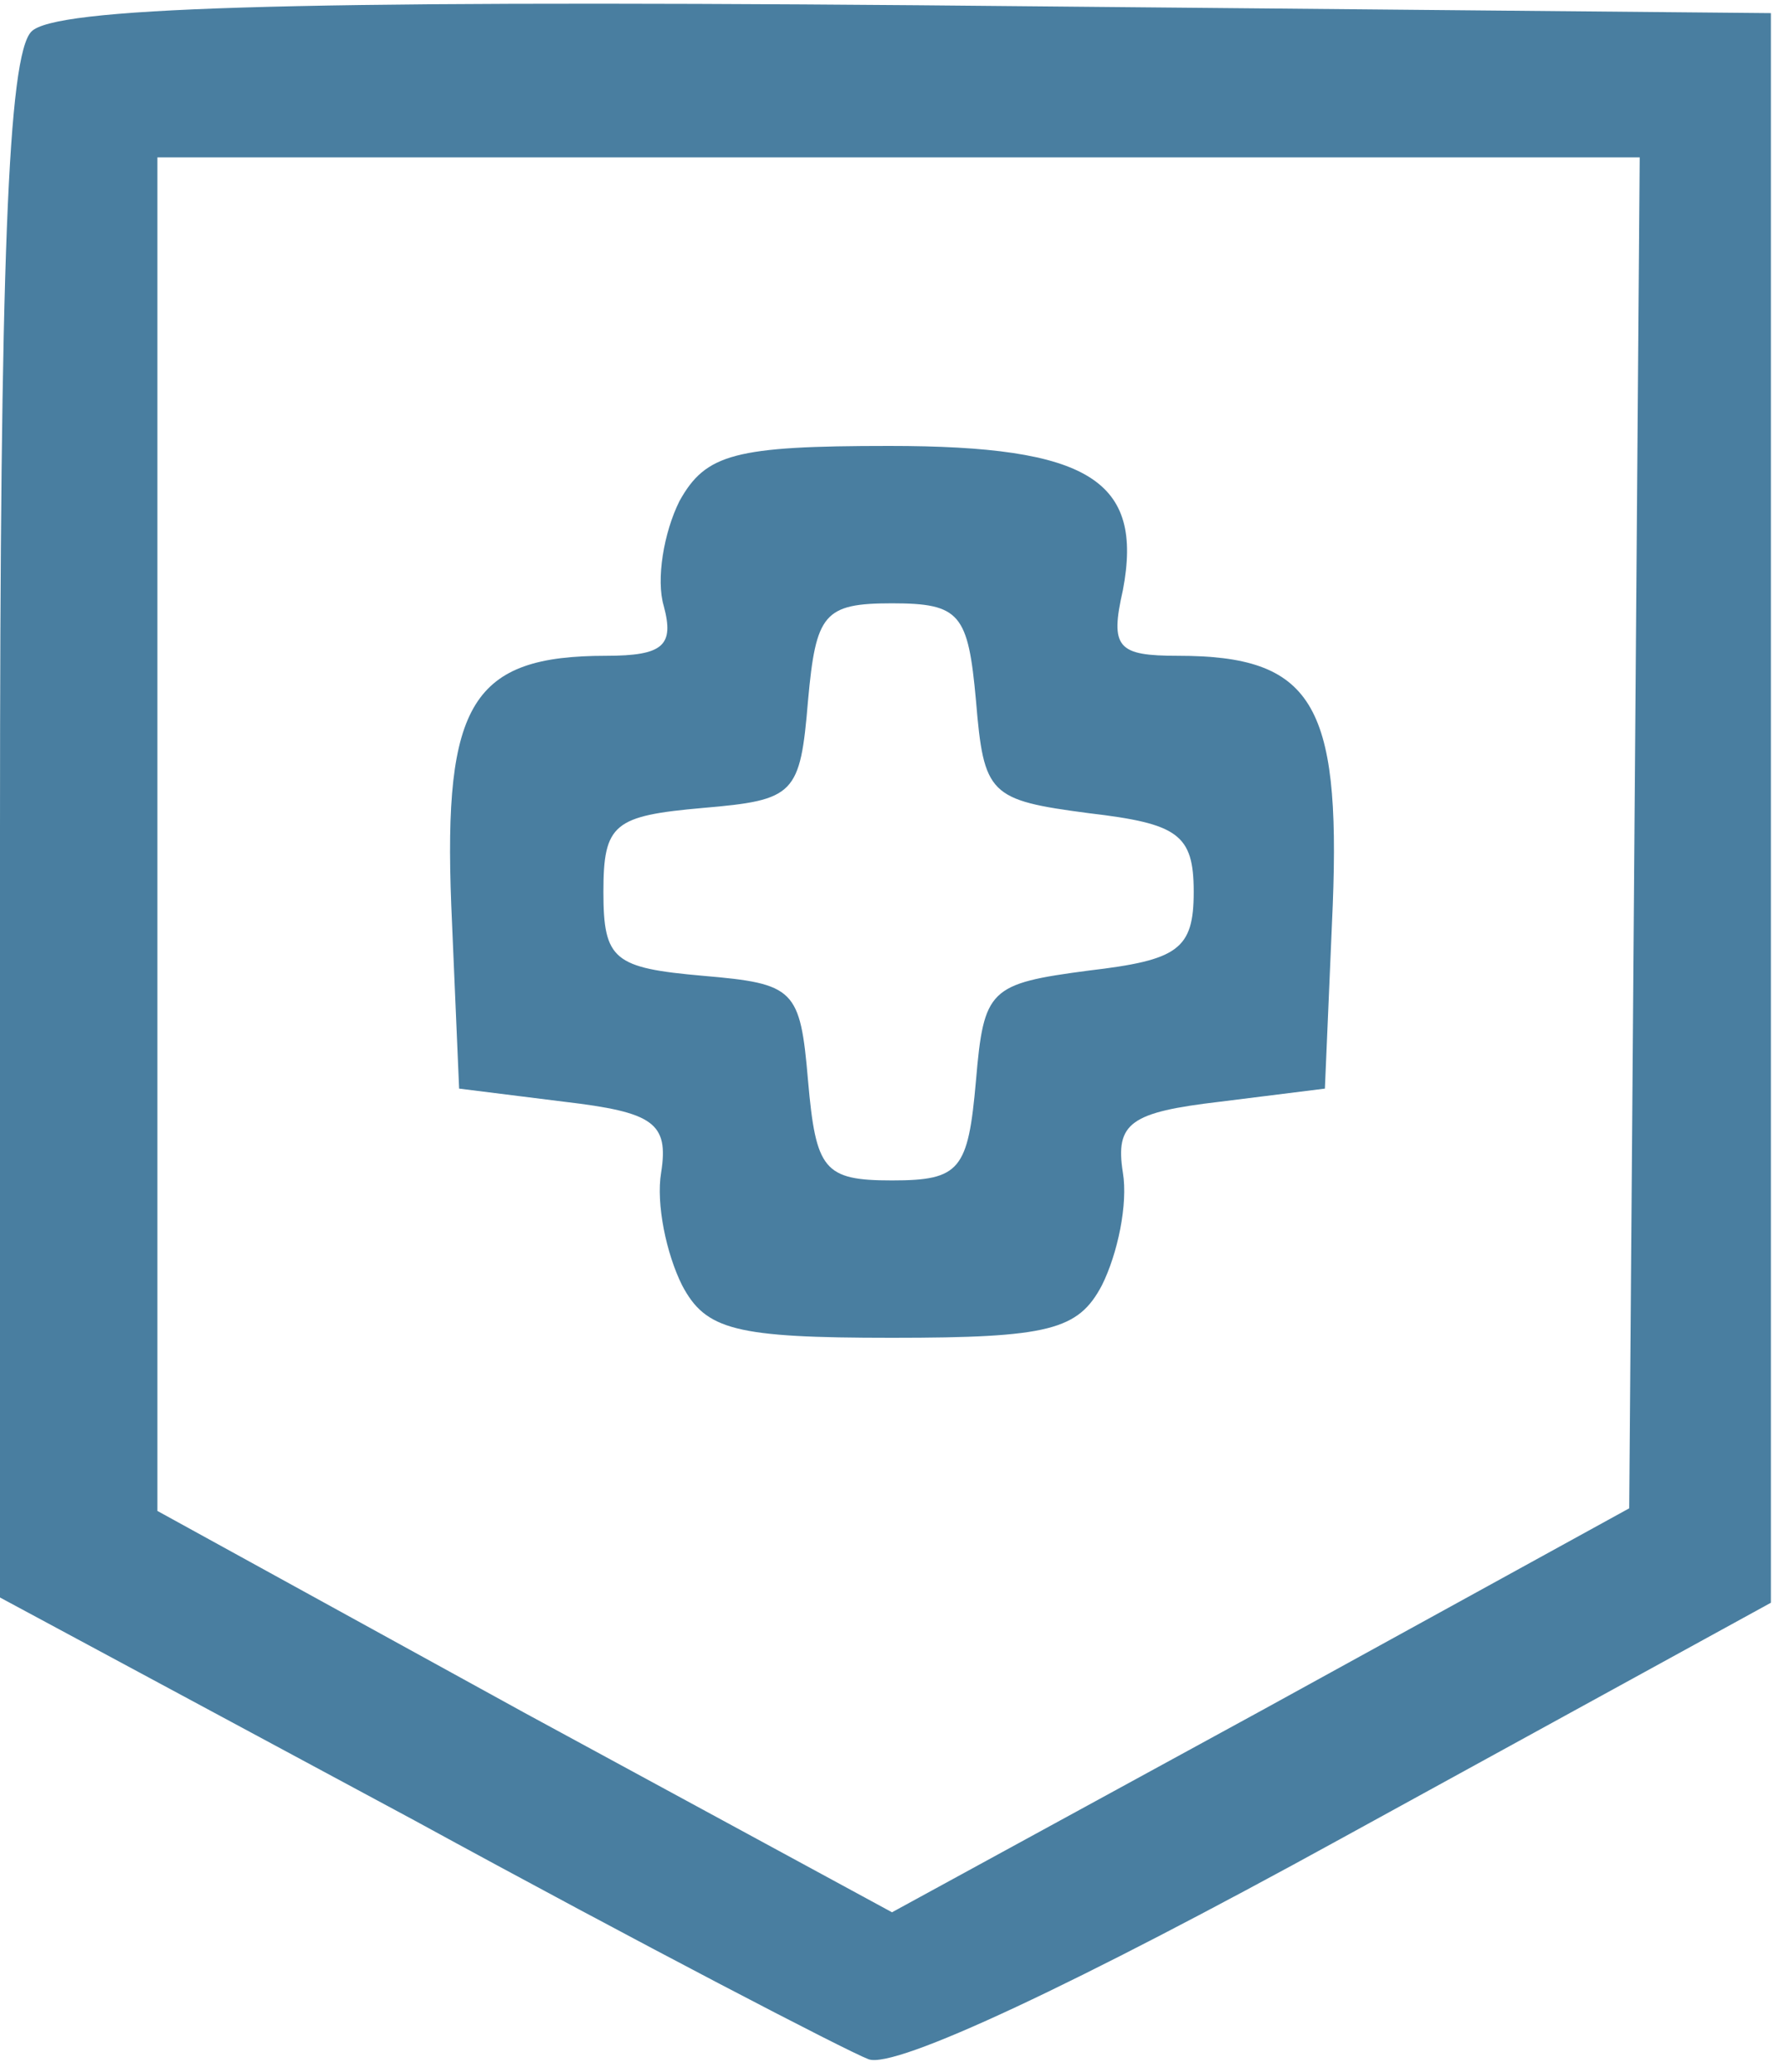
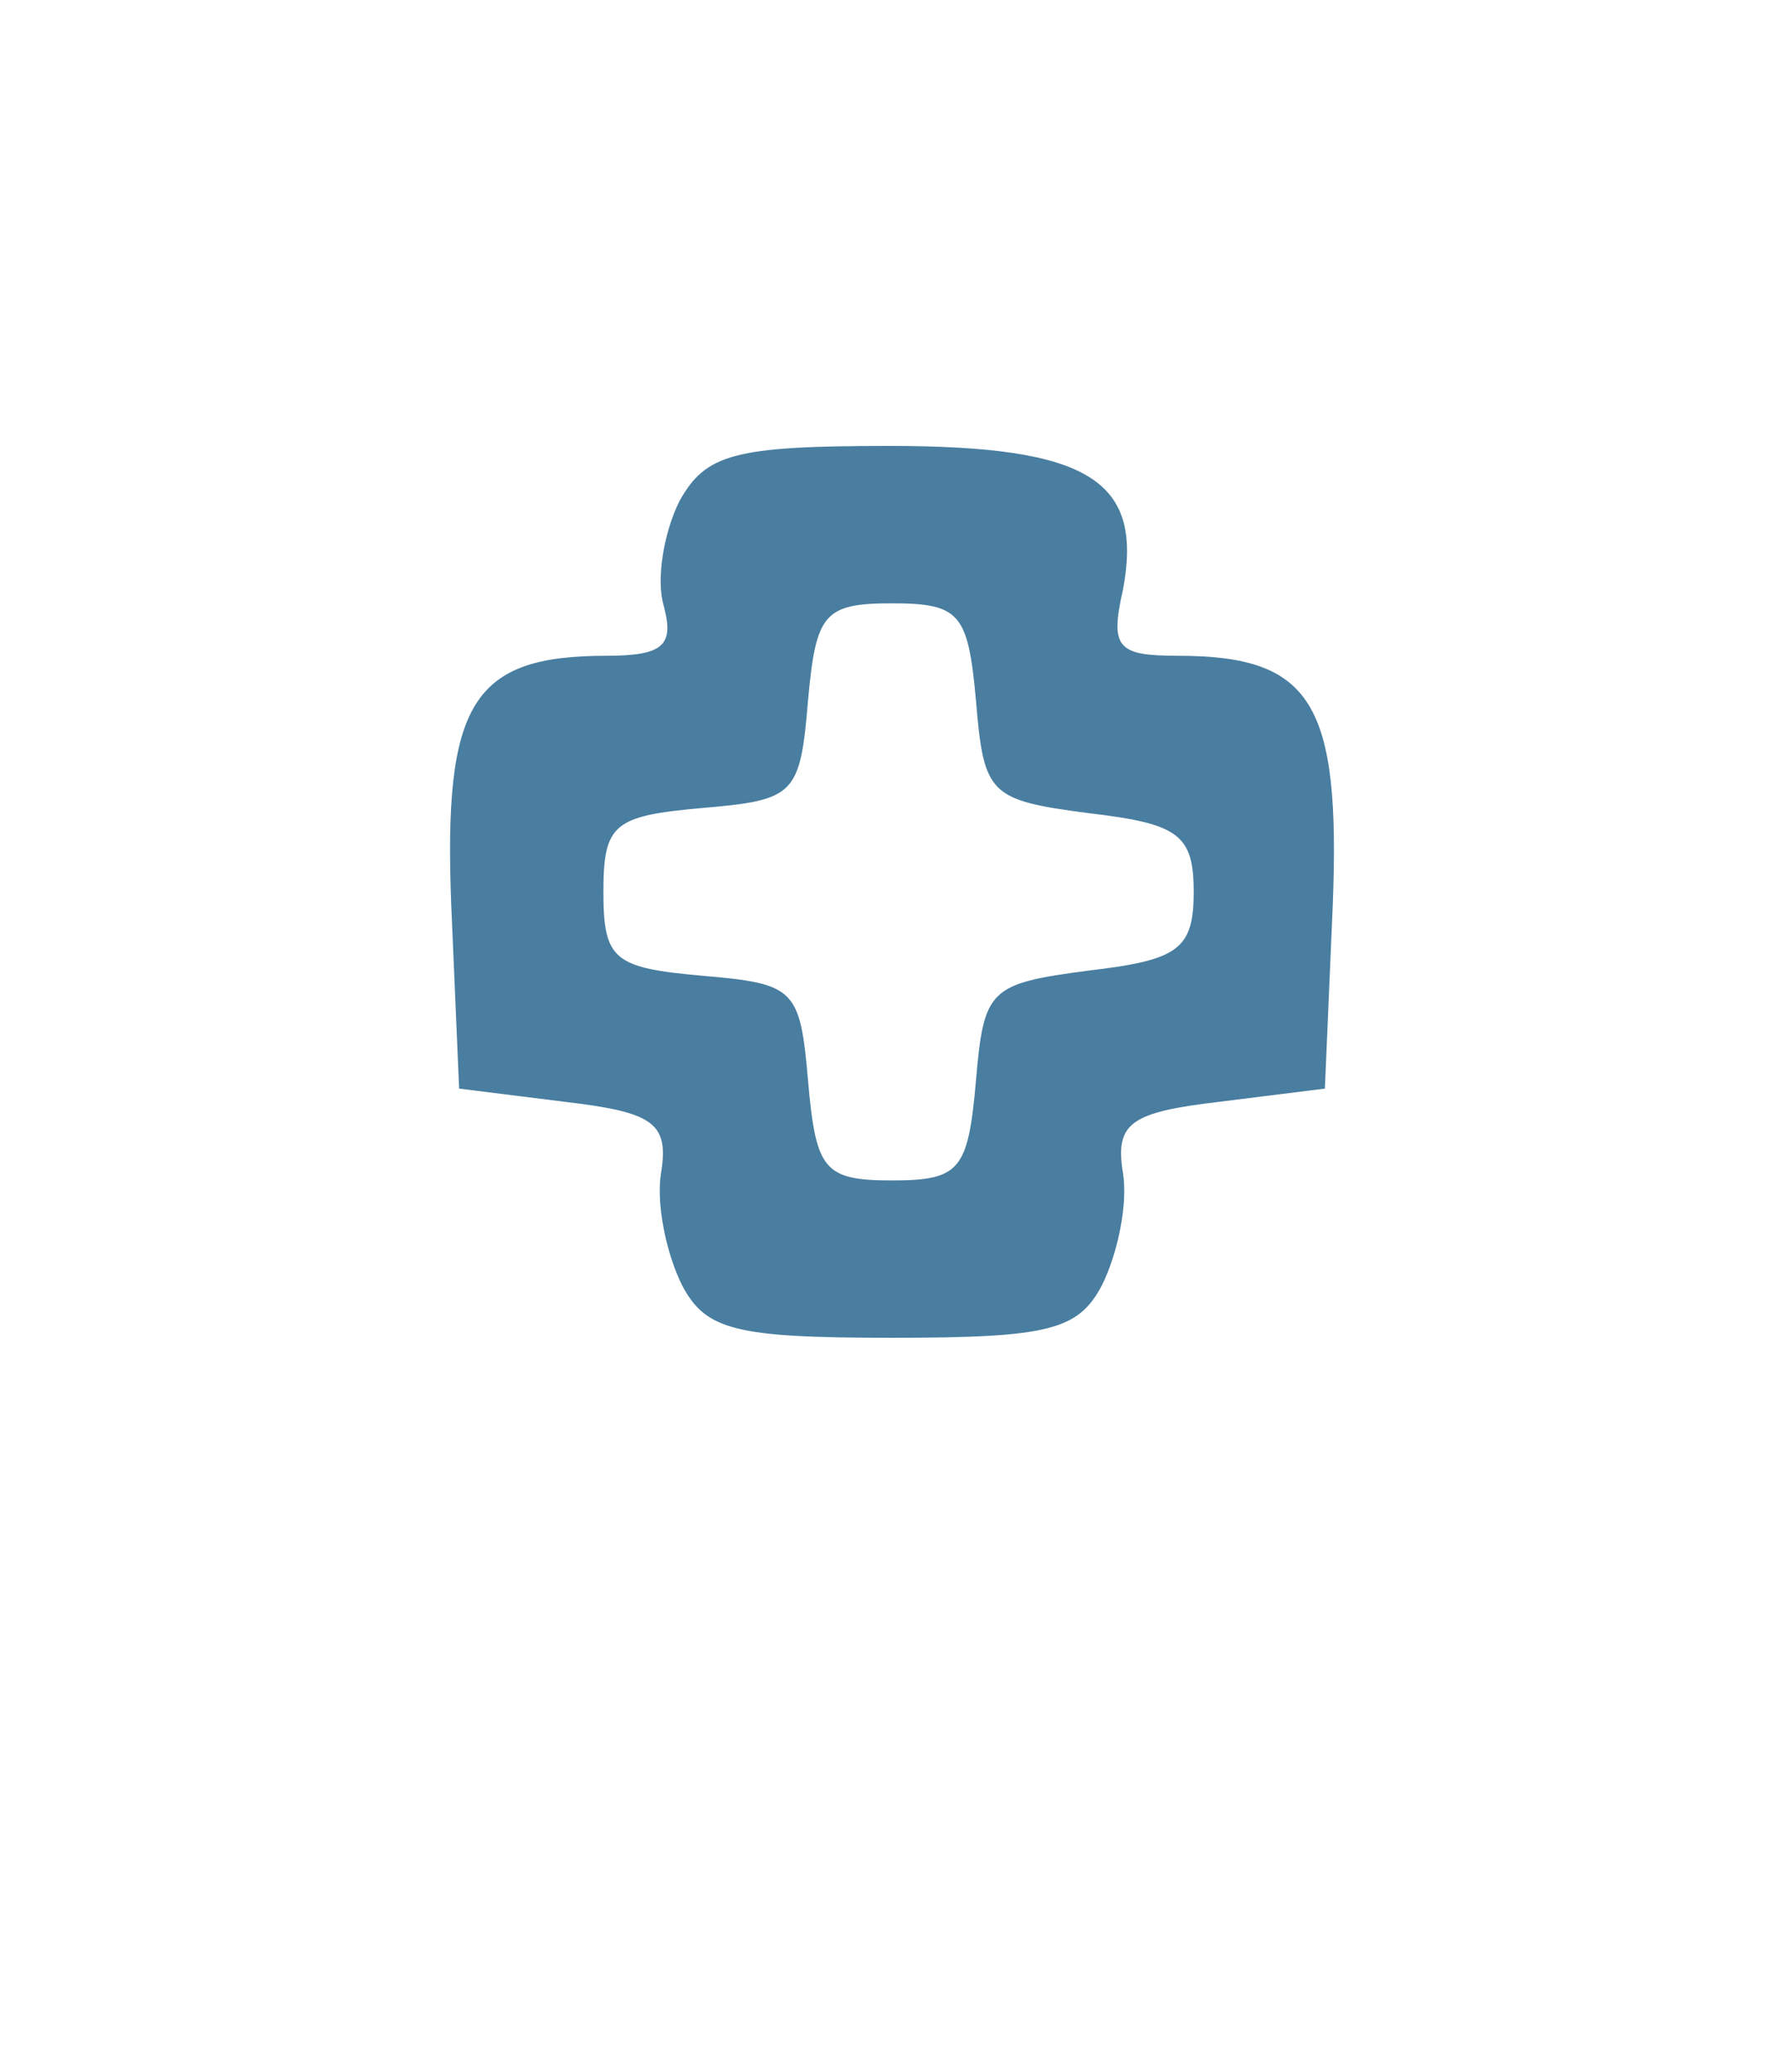
<svg xmlns="http://www.w3.org/2000/svg" version="1.0" width="68pt" height="79pt" viewBox="0 0 68 79" preserveAspectRatio="xMidYMid meet">
  <g transform="translate(0,79) scale(0.1,-0.1)" fill="#497ea0" stroke="none">
-     <path d="M12 778 c-9 -9 -12 -89 -12 -304 l0 -293 158 -85 c86 -47 165 -88 173 -91 10 -4 80 29 180 84 l164 90 0 303 0 303 -325 3 c-245 2 -329 -1 -338 -10z m611 -305 l-2 -258 -140 -77 -141 -77 -140 76 -140 77 0 258 0 258 283 0 282 0 -2 -257z" />
    <path d="M259 599 c-6 -12 -9 -30 -6 -40 4 -15 0 -19 -22 -19 -51 0 -62 -18 -59 -95 l3 -70 40 -5 c34 -4 40 -8 37 -27 -2 -12 2 -31 8 -43 9 -17 20 -20 80 -20 60 0 71 3 80 20 6 12 10 31 8 43 -3 19 3 23 37 27 l40 5 3 70 c3 77 -8 95 -59 95 -23 0 -26 3 -21 25 8 42 -13 55 -89 55 -59 0 -70 -3 -80 -21z m113 -76 c3 -36 5 -38 43 -43 34 -4 40 -8 40 -30 0 -22 -6 -26 -40 -30 -38 -5 -40 -7 -43 -42 -3 -34 -6 -38 -32 -38 -26 0 -29 4 -32 38 -3 35 -5 37 -40 40 -34 3 -38 6 -38 32 0 26 4 29 38 32 35 3 37 5 40 41 3 33 6 37 32 37 26 0 29 -4 32 -37z" />
  </g>
</svg>